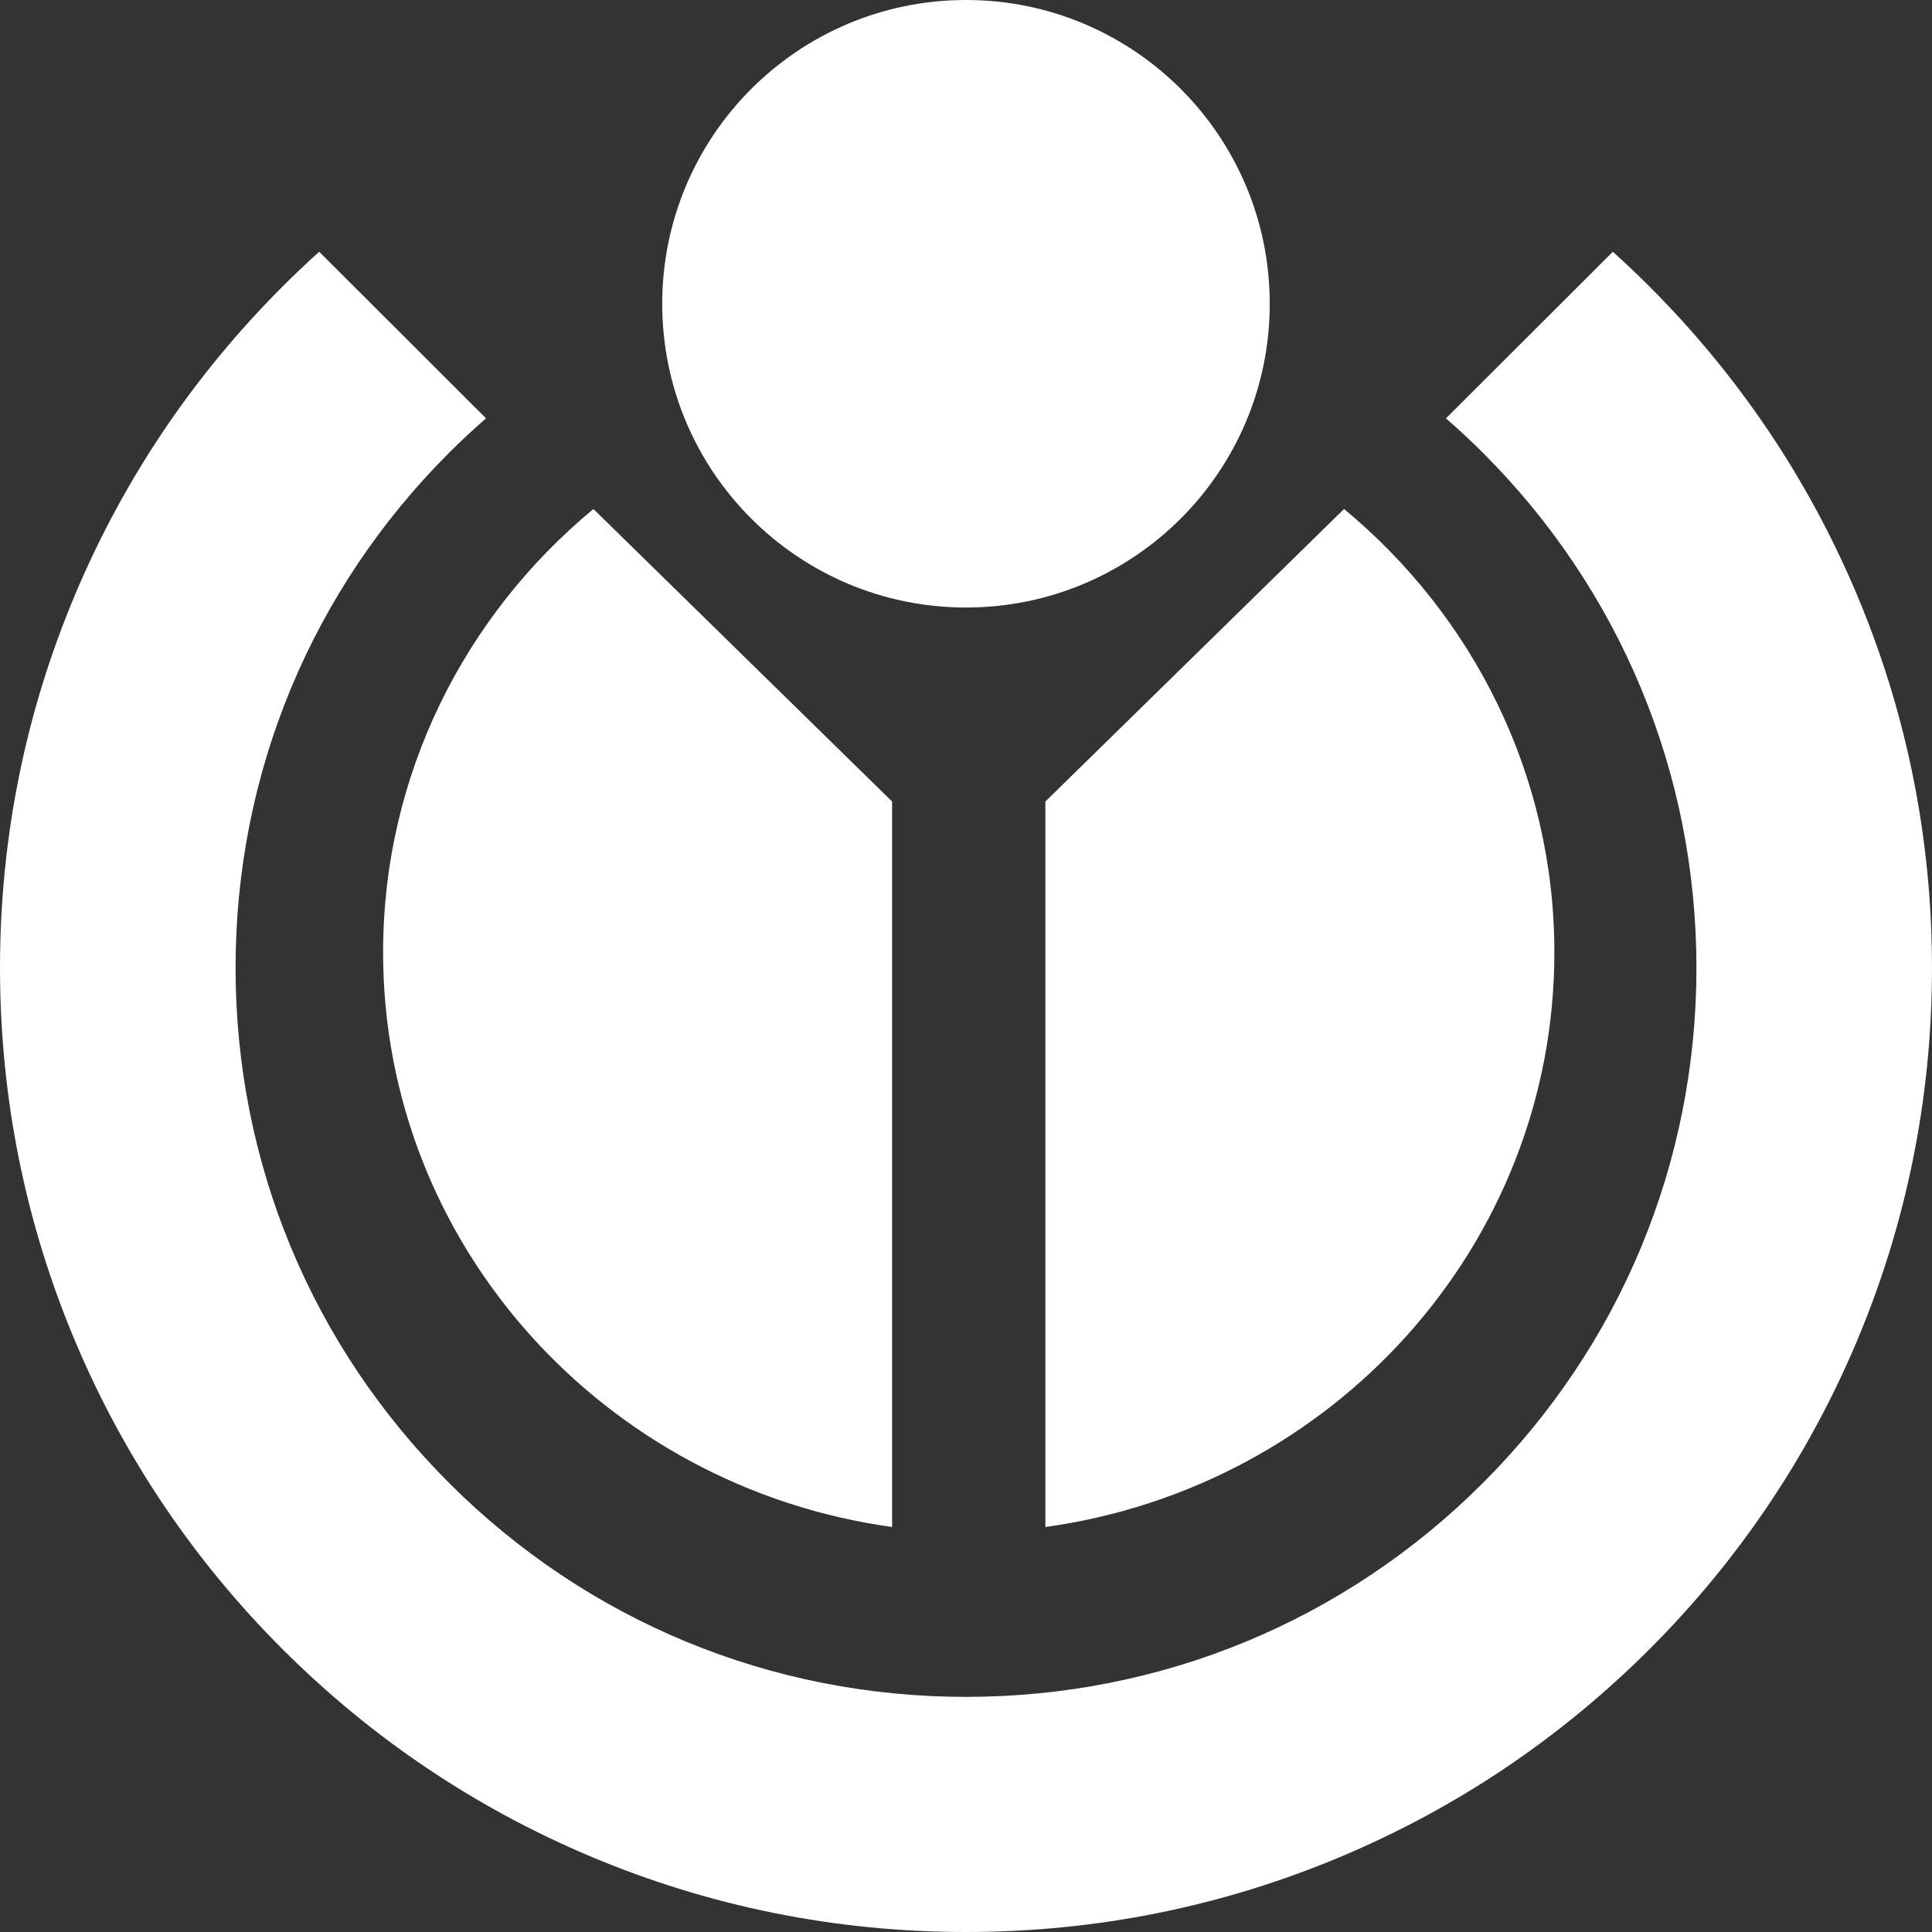
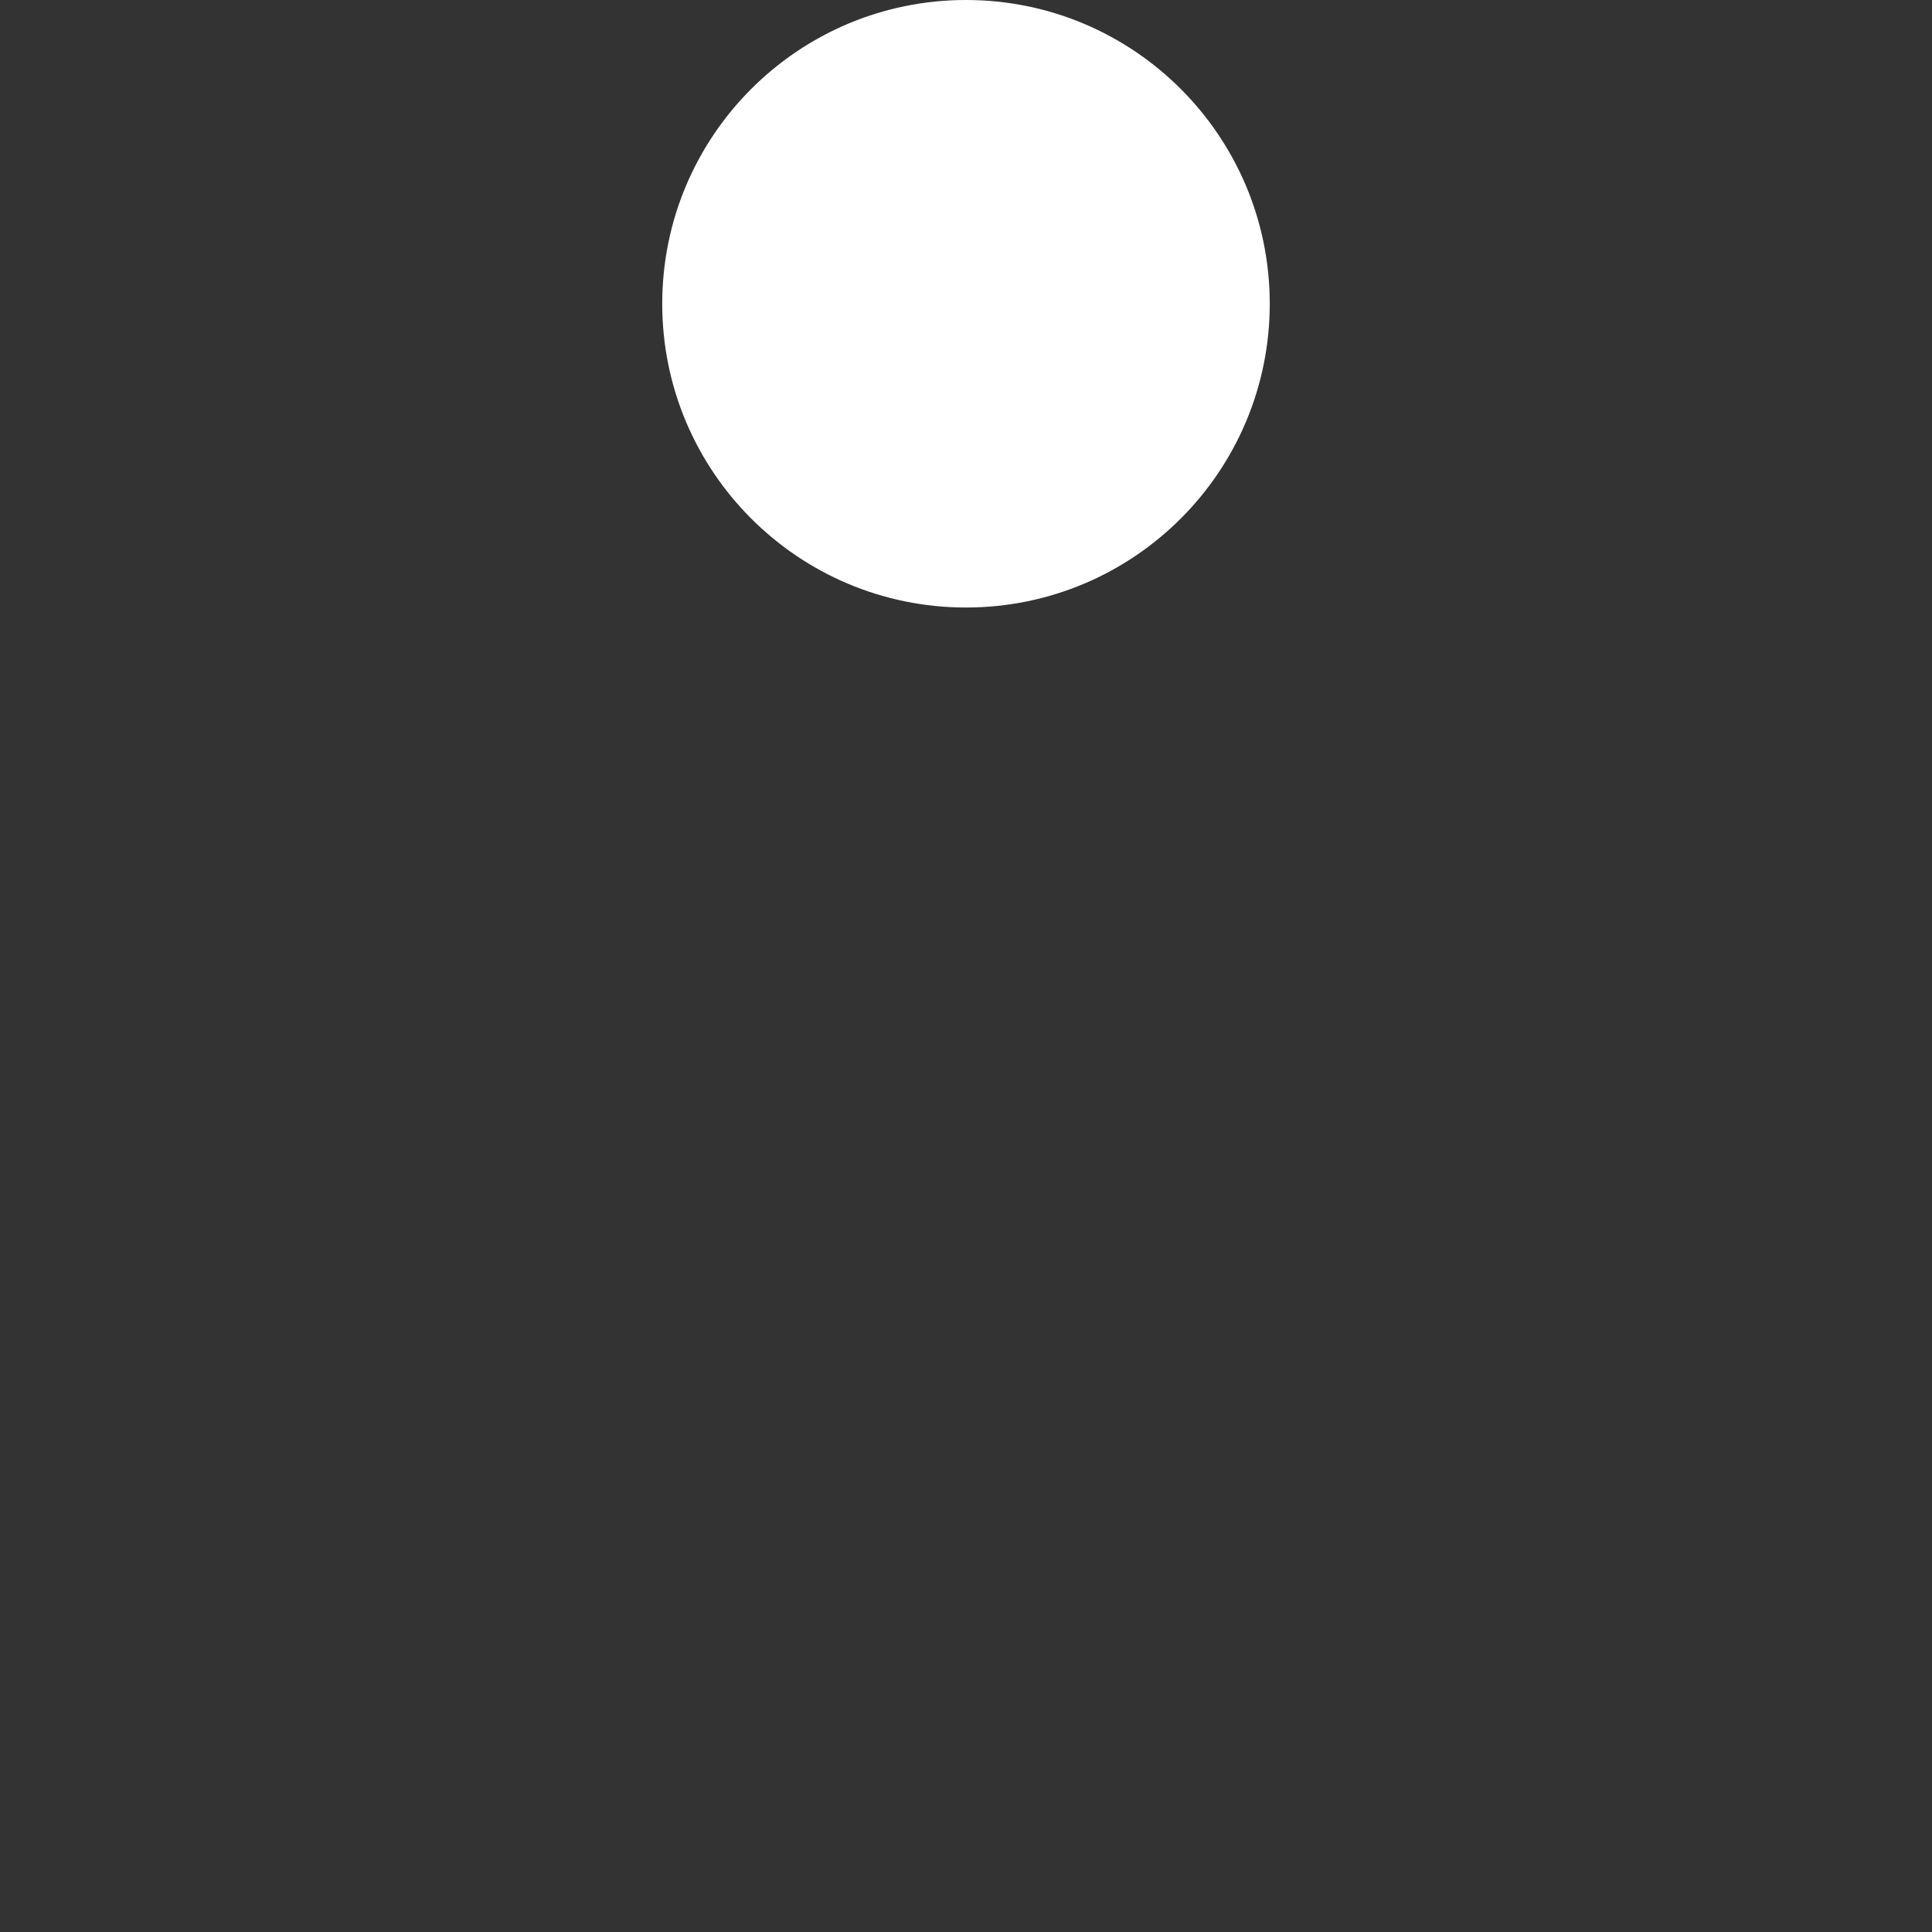
<svg xmlns="http://www.w3.org/2000/svg" width="96" height="96" viewBox="0 0 96 96" fill="none">
  <rect x="0" y="0" width="96" height="96" fill="#333333" stroke="none" />
-   <path fill-rule="evenodd" clip-rule="evenodd" d="M51.944 75.876C66.24 73.897 77.236 61.87 77.236 47.325C77.236 38.489 73.177 30.582 66.785 25.292L51.944 39.827V75.876Z" fill="white" />
-   <path fill-rule="evenodd" clip-rule="evenodd" d="M44.328 75.876V39.827L29.487 25.292C23.096 30.582 19.036 38.489 19.036 47.325C19.036 61.87 30.033 73.897 44.328 75.876" fill="white" />
-   <path fill-rule="evenodd" clip-rule="evenodd" d="M73.665 22.478C80.52 29.32 84.295 38.417 84.295 48.092C84.295 57.768 80.52 66.865 73.665 73.708C66.809 80.55 57.694 84.317 48.001 84.317C38.306 84.317 29.191 80.55 22.335 73.708C15.48 66.865 11.705 57.768 11.705 48.092C11.705 38.417 15.48 29.32 22.335 22.478C22.924 21.891 23.53 21.327 24.151 20.787L15.86 12.51C15.247 13.063 14.646 13.631 14.059 14.218C9.653 18.616 6.193 23.737 3.775 29.443C1.27 35.353 0 41.627 0 48.092C0 54.558 1.27 60.832 3.775 66.743C6.193 72.447 9.653 77.57 14.059 81.968C18.466 86.365 23.599 89.819 29.316 92.233C35.236 94.733 41.523 96 48.001 96C54.478 96 60.764 94.733 66.686 92.233C72.403 89.819 77.536 86.365 81.942 81.968C86.347 77.57 89.807 72.447 92.225 66.743C94.73 60.832 96 54.558 96 48.092C96 41.627 94.73 35.353 92.225 29.443C89.807 23.737 86.347 18.616 81.942 14.218C81.354 13.631 80.753 13.063 80.142 12.51L71.849 20.787C72.469 21.327 73.076 21.891 73.665 22.478" fill="white" />
  <path fill-rule="evenodd" clip-rule="evenodd" d="M48 0C56.335 0 63.093 6.758 63.093 15.094C63.093 23.43 56.335 30.187 48 30.187C39.664 30.187 32.906 23.43 32.906 15.094C32.906 6.758 39.664 0 48 0" fill="white" />
</svg>